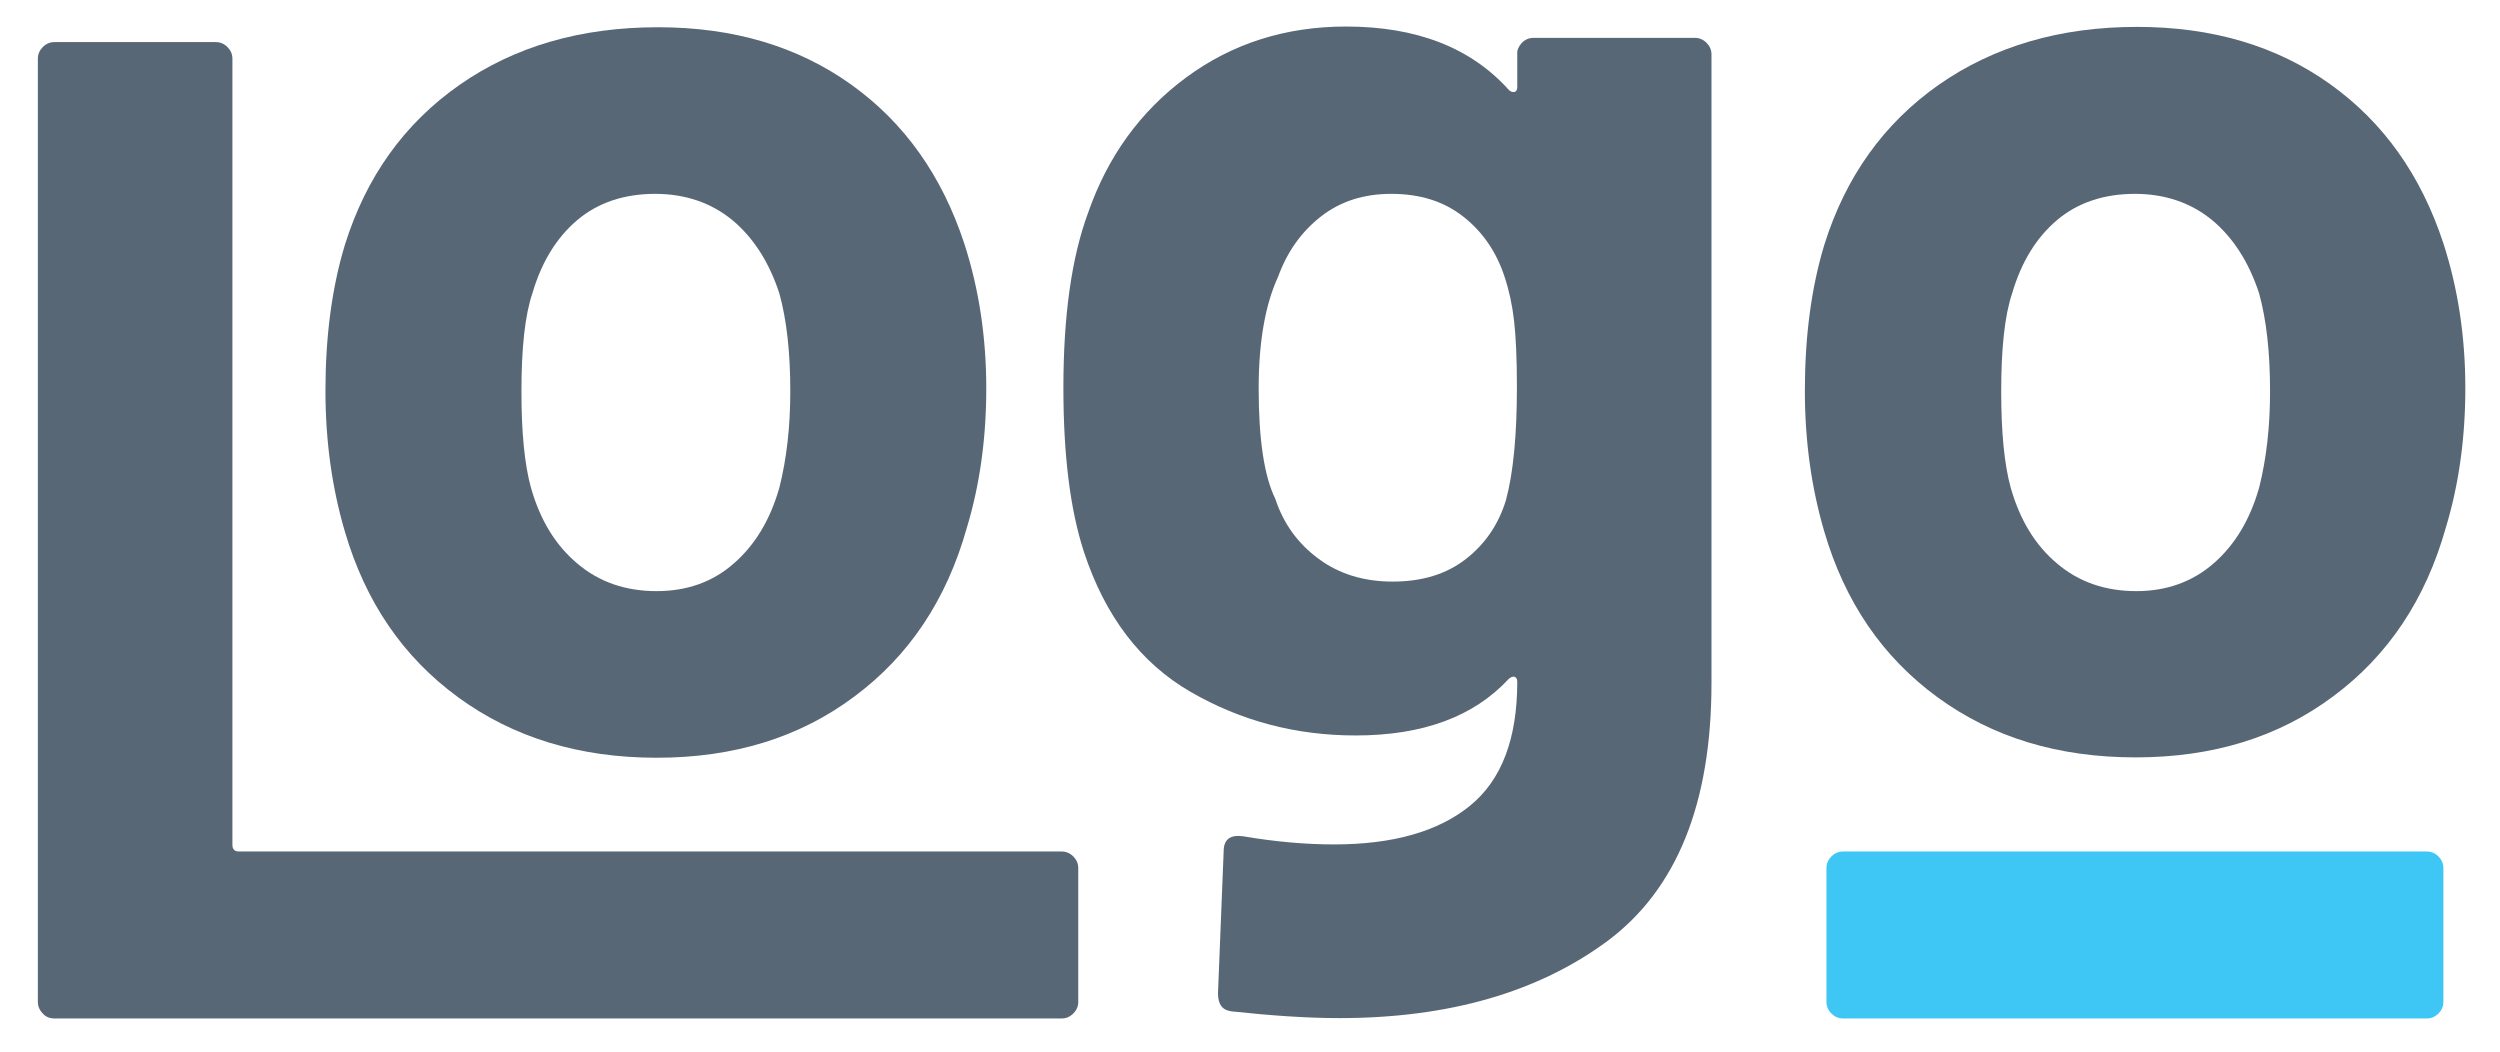
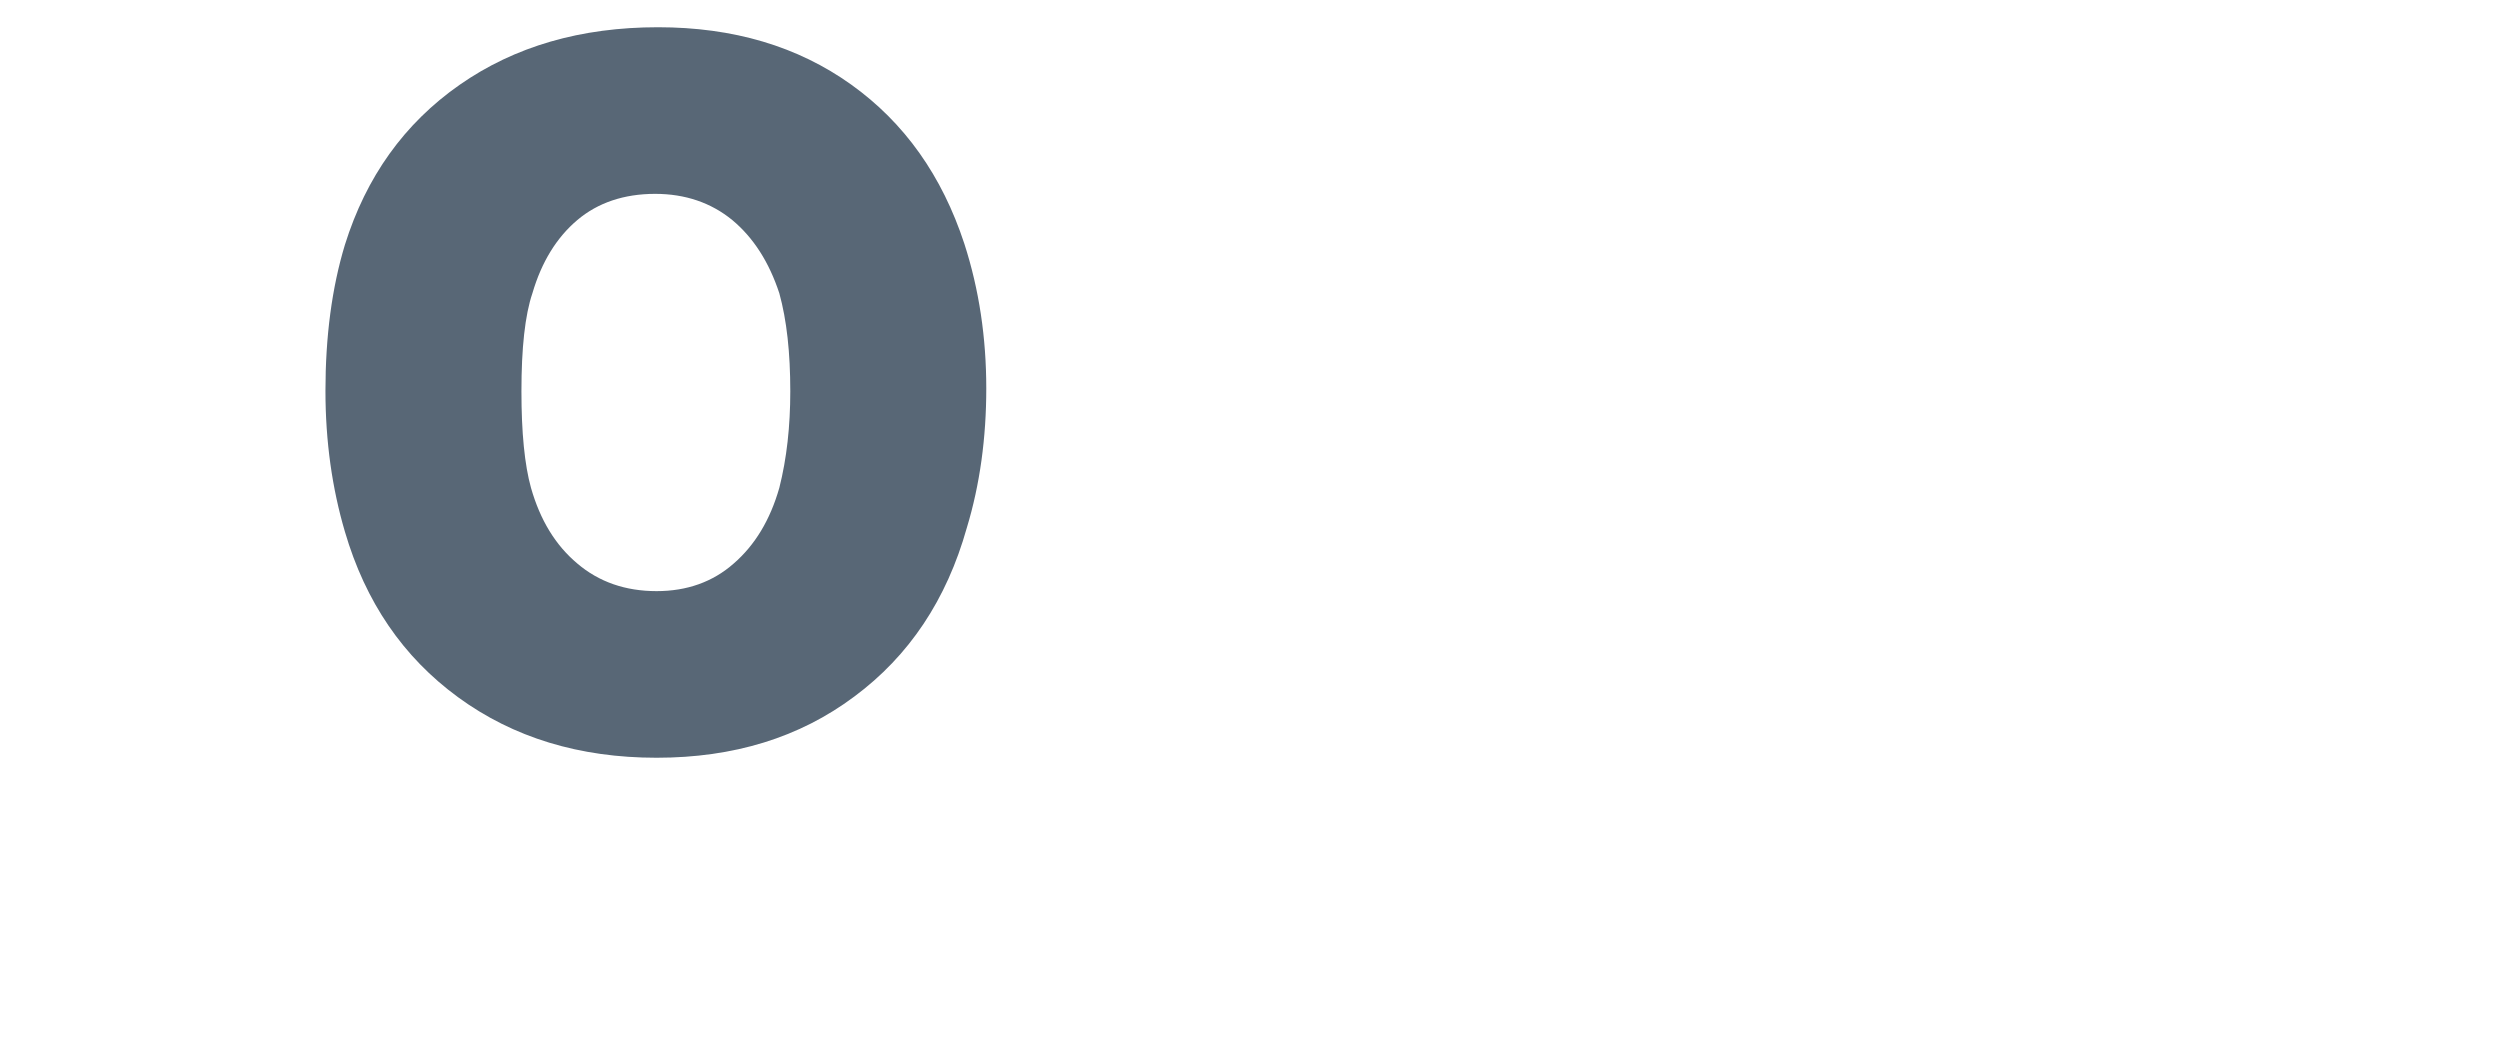
<svg xmlns="http://www.w3.org/2000/svg" version="1.1" id="Layer_1" x="0px" y="0px" viewBox="0 0 706.7 297.3" style="enable-background:new 0 0 706.7 297.3;" xml:space="preserve">
  <style type="text/css">
	.st0{fill:#586776;}
	.st1{fill:#3EC7F4;}
</style>
-   <path class="st0" d="M12.1,286.5c-0.9-0.9-1.4-2-1.4-3.3V16.6c0-1.3,0.5-2.4,1.4-3.3c0.9-0.9,2-1.4,3.3-1.4H61  c1.3,0,2.4,0.5,3.3,1.4s1.4,2,1.4,3.3v222.2c0,1.3,0.6,1.9,1.9,1.9h232.5c1.3,0,2.4,0.5,3.3,1.4s1.4,2,1.4,3.3v37.8  c0,1.3-0.5,2.4-1.4,3.3s-2,1.4-3.3,1.4H15.4C14.1,287.9,13,287.5,12.1,286.5z" />
-   <path class="st1" d="M690.7,283.2v-37.8c0-1.3-0.5-2.4-1.4-3.3c-0.9-0.9-2-1.4-3.3-1.4H521c-1.3,0-2.4,0.5-3.3,1.4  c-0.9,0.9-1.4,2-1.4,3.3v37.8c0,1.3,0.5,2.4,1.4,3.3s2,1.4,3.3,1.4h165c1.3,0,2.4-0.5,3.3-1.4C690.2,285.6,690.7,284.5,690.7,283.2z  " />
  <path class="st0" d="M129.5,197.1c-15.6-11.4-26.2-27-32-46.8c-3.6-12.2-5.5-25.5-5.5-39.8c0-15.3,1.8-29.1,5.5-41.3  c6-19.2,16.8-34.3,32.4-45.2S164.2,7.7,186,7.7c21.3,0,39.5,5.4,54.6,16.2s25.7,25.8,32,45c4.2,13,6.2,26.6,6.2,40.9  c0,14-1.8,27.2-5.5,39.4c-5.7,20.3-16.3,36.2-31.8,47.7c-15.5,11.6-34.1,17.3-55.9,17.3S145.1,208.5,129.5,197.1z M207.4,159.3  c6-5.2,10.3-12.3,12.9-21.4c2.1-8.3,3.1-17.4,3.1-27.3c0-10.9-1-20.1-3.1-27.7c-2.9-8.8-7.3-15.7-13.3-20.7  c-6-4.9-13.3-7.4-21.8-7.4c-8.8,0-16.2,2.5-22,7.4S153.1,74,150.5,82.9c-2.1,6.2-3.1,15.5-3.1,27.7c0,11.7,0.9,20.8,2.7,27.3  c2.6,9.1,6.9,16.2,13.1,21.4c6.1,5.2,13.6,7.8,22.4,7.8C194.2,167.1,201.5,164.5,207.4,159.3z" />
-   <path class="st0" d="M430.2,12.1c0.9-0.9,2-1.4,3.3-1.4h45.6c1.3,0,2.4,0.5,3.3,1.4s1.4,2,1.4,3.3v177.7c0,34-9.8,58.3-29.4,72.9  c-19.6,14.5-44.9,21.8-75.8,21.8c-9.1,0-19.2-0.7-30.4-1.9c-2.6-0.3-3.9-1.9-3.9-5.1l1.6-40.1c0-3.4,1.8-4.8,5.5-4.3  c9.4,1.6,17.9,2.3,25.7,2.3c16.6,0,29.4-3.6,38.4-10.9c9-7.3,13.4-19,13.4-35.1c0-0.8-0.3-1.2-0.8-1.4c-0.5-0.1-1,0.1-1.6,0.6  c-9.9,10.7-24.3,16-43.3,16c-16.9,0-32.4-4.1-46.6-12.3s-24.2-21.4-30.2-39.6c-3.9-12-5.8-27.4-5.8-46.4c0-20.3,2.3-36.8,7-49.5  c5.5-15.8,14.7-28.6,27.7-38.2s28.1-14.4,45.2-14.4c20,0,35.3,6,46,17.9c0.5,0.5,1,0.7,1.6,0.6c0.5-0.1,0.8-0.6,0.8-1.4v-9.4  C428.8,14.2,429.3,13.1,430.2,12.1z M428.8,109.4c0-8.1-0.3-14.3-0.8-18.7s-1.4-8.6-2.7-12.5c-2.3-7-6.2-12.7-11.7-17  s-12.2-6.4-20.3-6.4c-7.8,0-14.4,2.1-19.9,6.4s-9.5,9.9-12.1,17c-3.6,7.8-5.5,18.3-5.5,31.6c0,14.6,1.6,24.9,4.7,31.2  c2.3,7,6.4,12.7,12.3,17c5.8,4.3,12.8,6.4,20.9,6.4c8.3,0,15.2-2.1,20.7-6.4c5.5-4.3,9.2-9.8,11.3-16.6  C427.8,133.6,428.8,122.9,428.8,109.4z" />
-   <path class="st0" d="M547.7,197.1c-15.6-11.4-26.2-27-32-46.8c-3.6-12.2-5.5-25.5-5.5-39.8c0-15.3,1.8-29.1,5.5-41.3  c6-19.2,16.8-34.3,32.3-45.2c15.6-10.9,34.3-16.4,56.1-16.4c21.3,0,39.5,5.4,54.6,16.2s25.7,25.8,32,45c4.2,13,6.2,26.6,6.2,40.9  c0,14-1.8,27.2-5.5,39.4c-5.7,20.3-16.3,36.2-31.8,47.7c-15.5,11.6-34.1,17.3-55.9,17.3S563.3,208.5,547.7,197.1z M625.7,159.3  c6-5.2,10.3-12.3,12.9-21.4c2.1-8.3,3.1-17.4,3.1-27.3c0-10.9-1-20.1-3.1-27.7c-2.9-8.8-7.3-15.7-13.3-20.7  c-6-4.9-13.3-7.4-21.8-7.4c-8.8,0-16.2,2.5-22,7.4S571.4,74,568.8,82.9c-2.1,6.2-3.1,15.5-3.1,27.7c0,11.7,0.9,20.8,2.7,27.3  c2.6,9.1,6.9,16.2,13.1,21.4c6.1,5.2,13.6,7.8,22.4,7.8C612.4,167.1,619.7,164.5,625.7,159.3z" />
</svg>